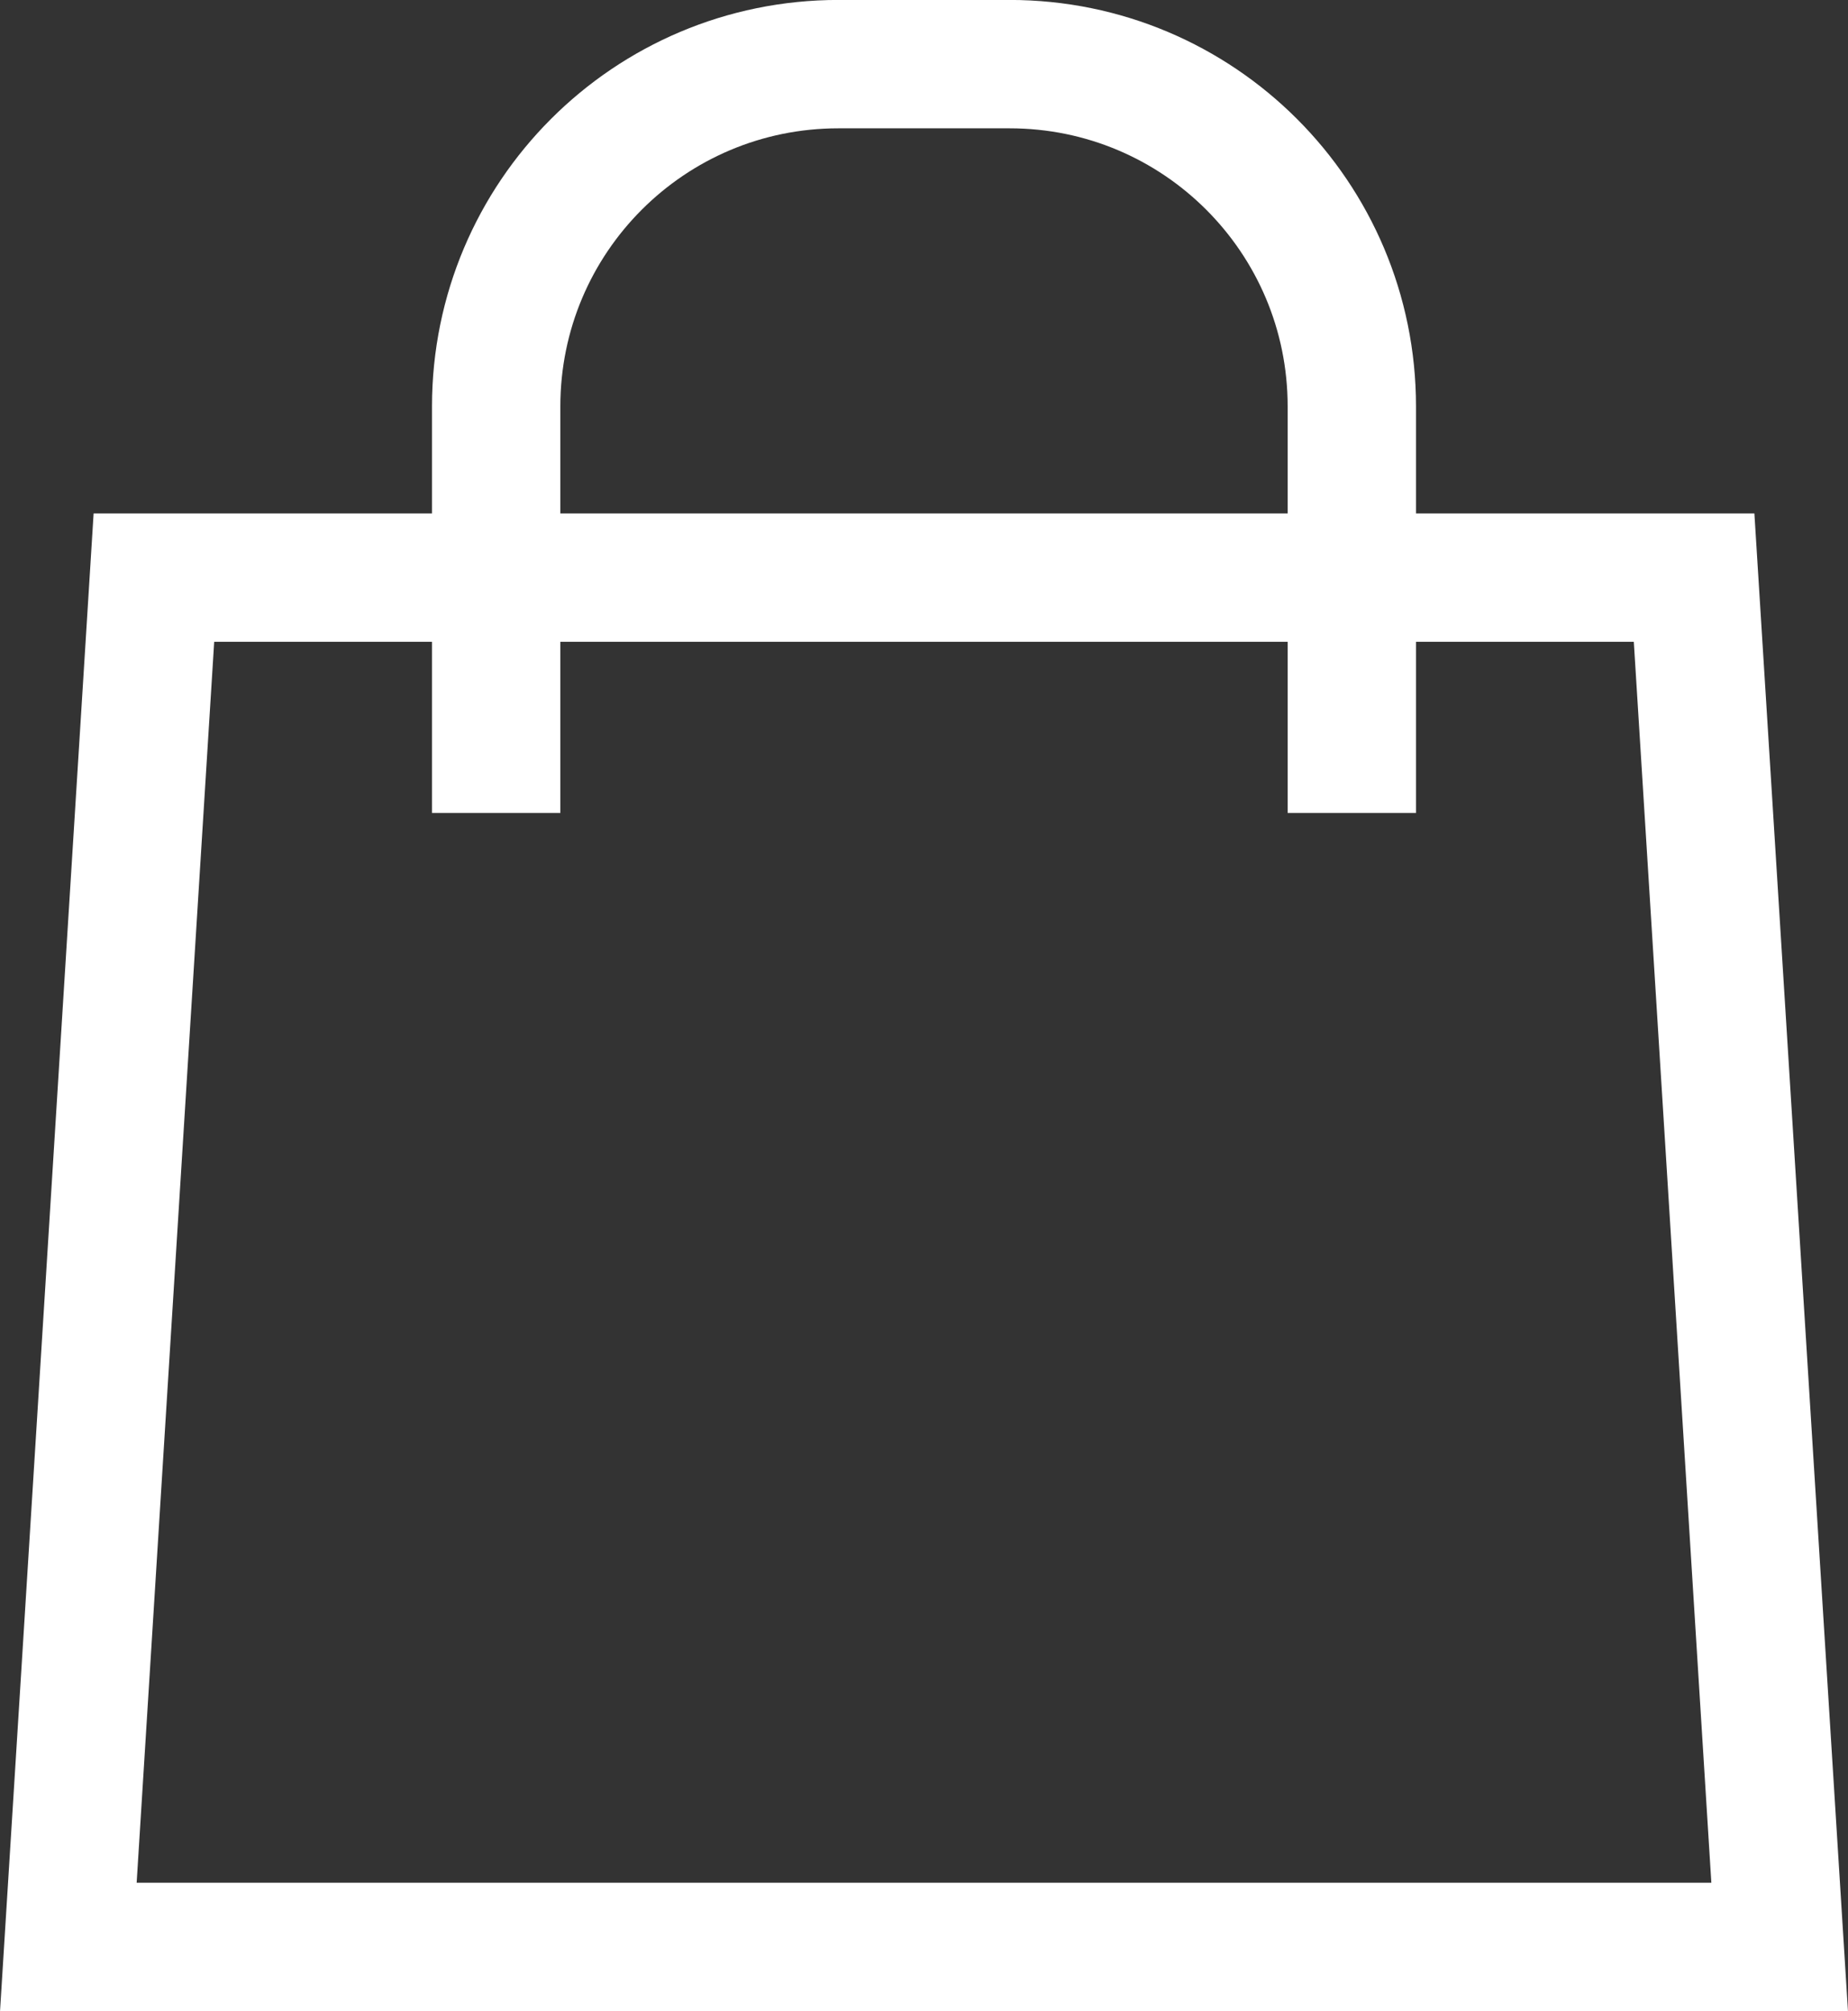
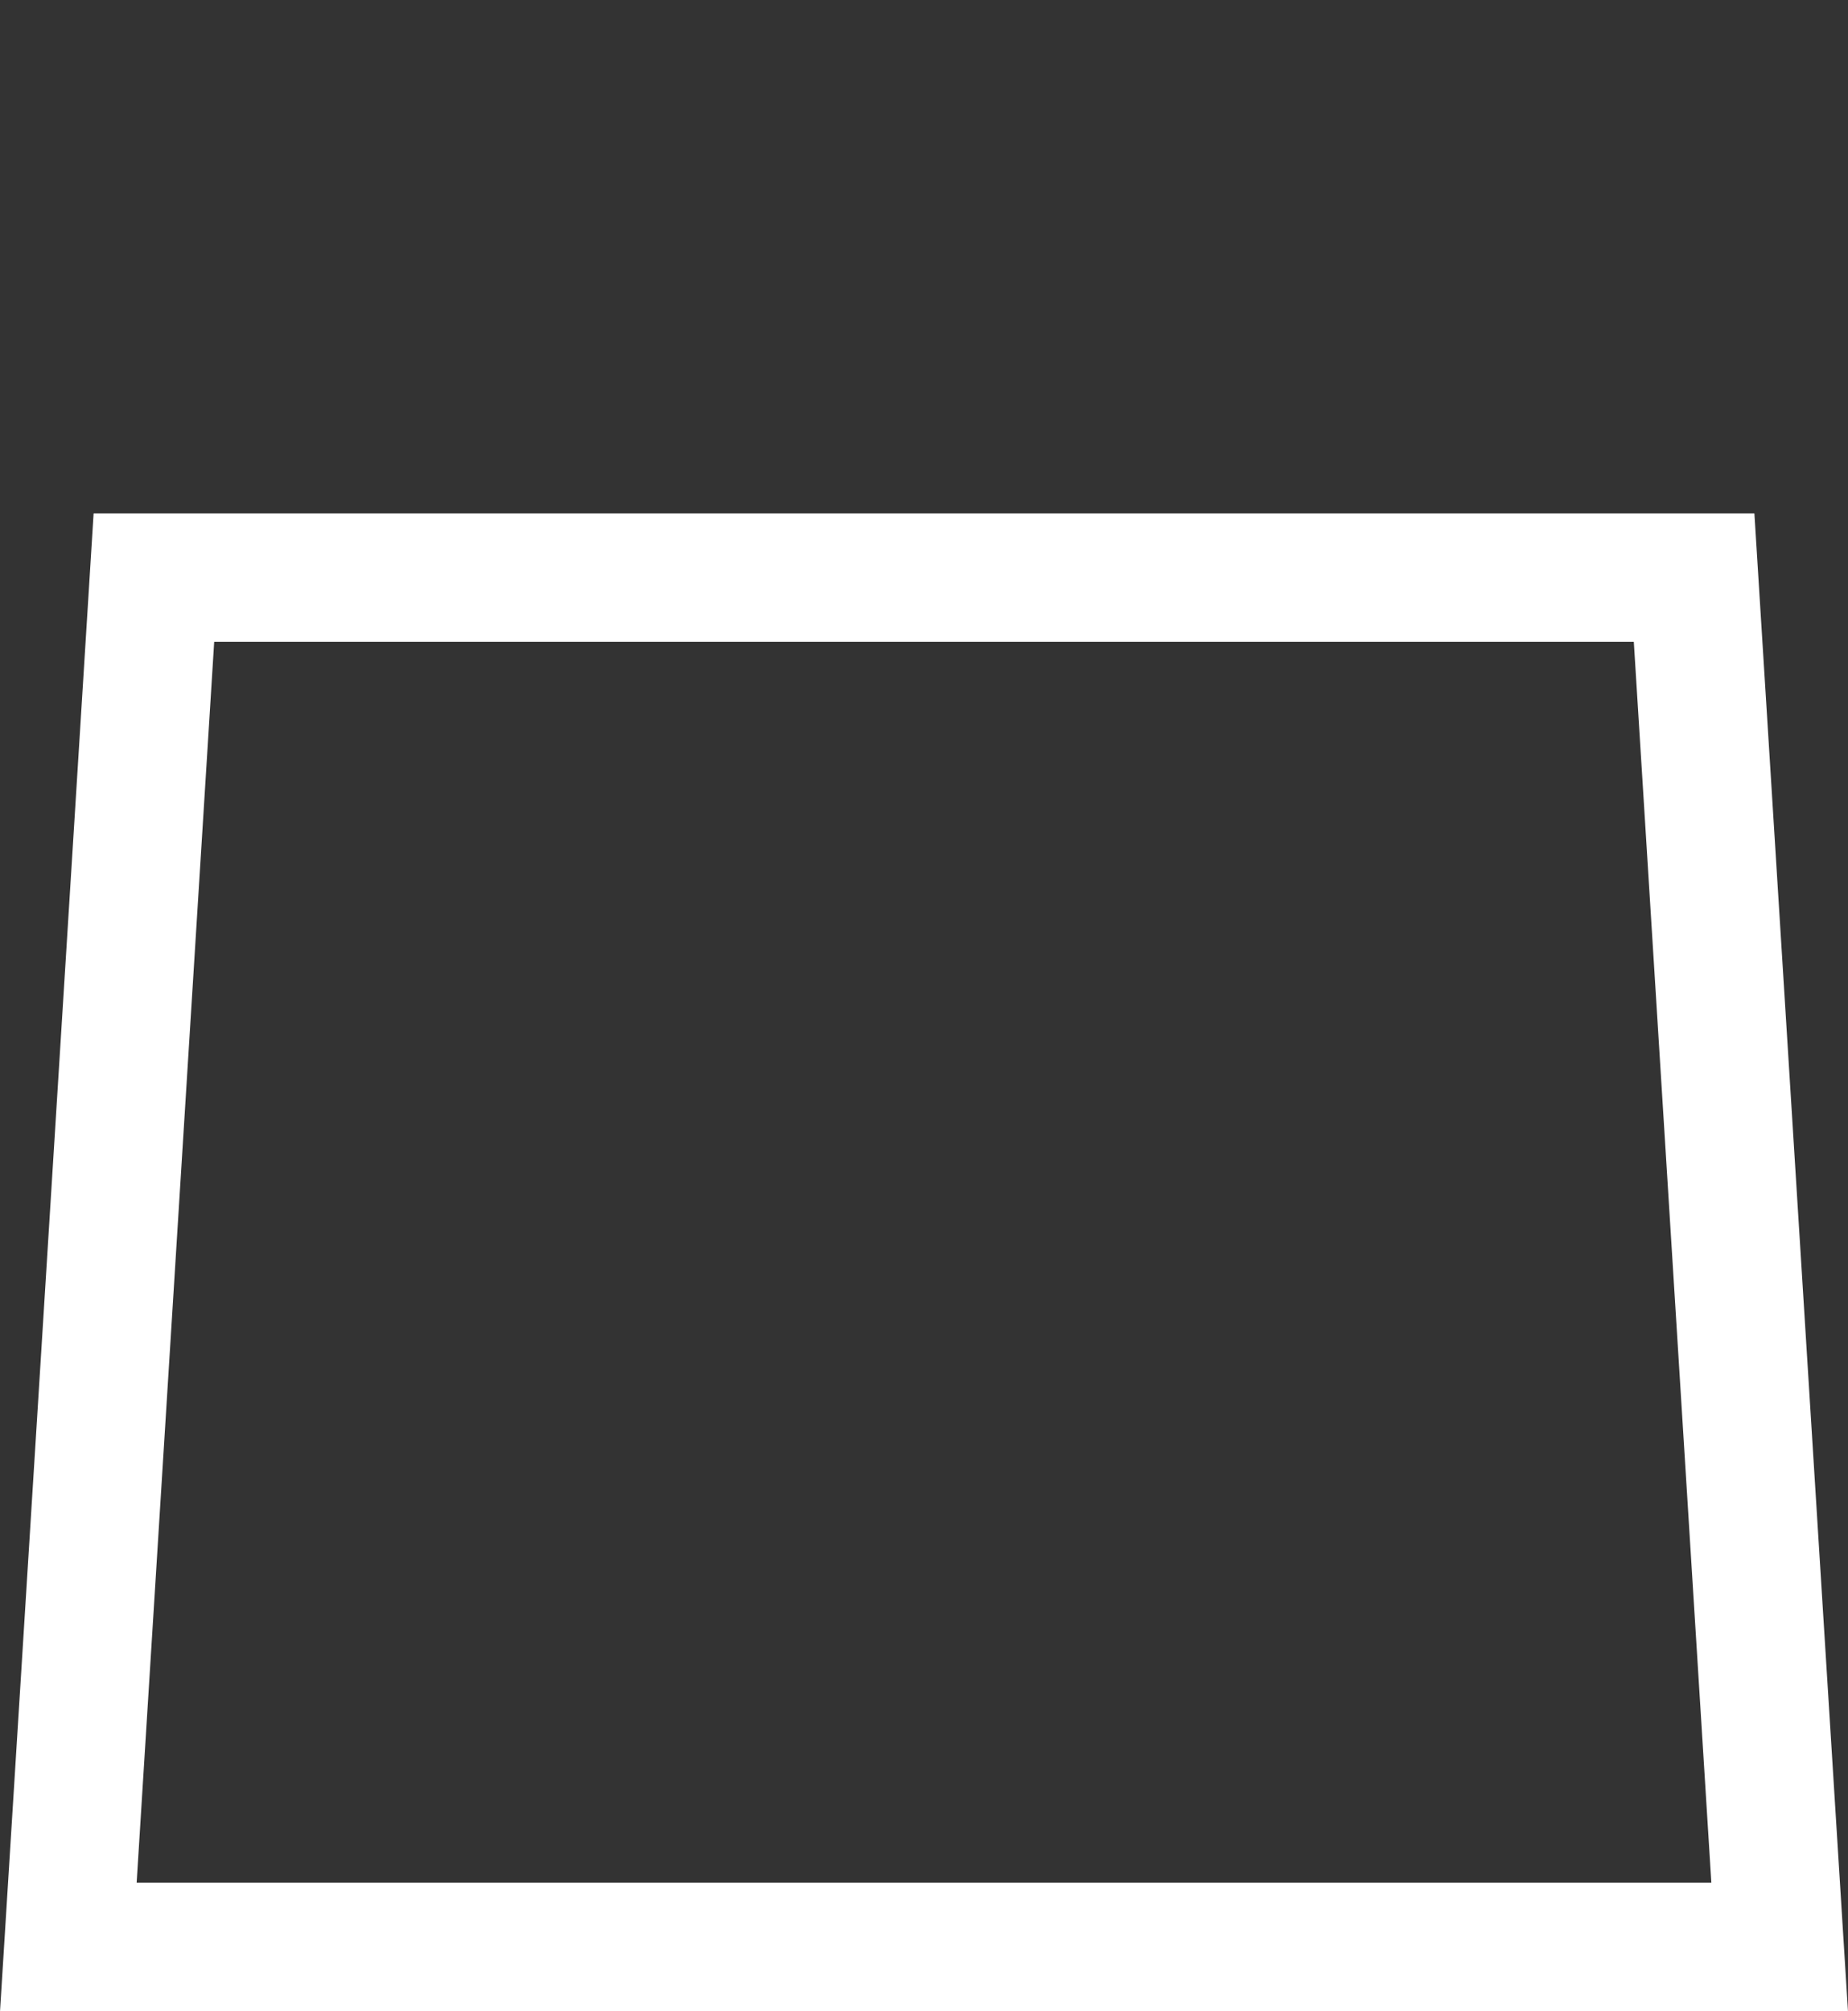
<svg xmlns="http://www.w3.org/2000/svg" id="Layer_2" data-name="Layer 2" viewBox="0 0 161.98 176.25">
  <rect x="0" y="0" width="161.98" height="176.25" fill="#333333" stroke="none" />
  <defs>
    <style>
      .cls-1 {
        fill: none;
        stroke: #fff;
        stroke-linecap: square;
        stroke-miterlimit: 10;
        stroke-width: 11.25px;
      }
    </style>
  </defs>
  <g id="_Ñëîé_1" data-name="Ñëîé 1">
    <g>
      <polygon class="cls-1" points="155.99 170.62 148.49 50.62 13.49 50.62 5.99 170.62 155.99 170.62" />
-       <path class="cls-1" d="M43.49,65.62v-30c0-16.58,13.42-30,30-30h15c16.58,0,30,13.42,30,30v30" />
    </g>
  </g>
</svg>